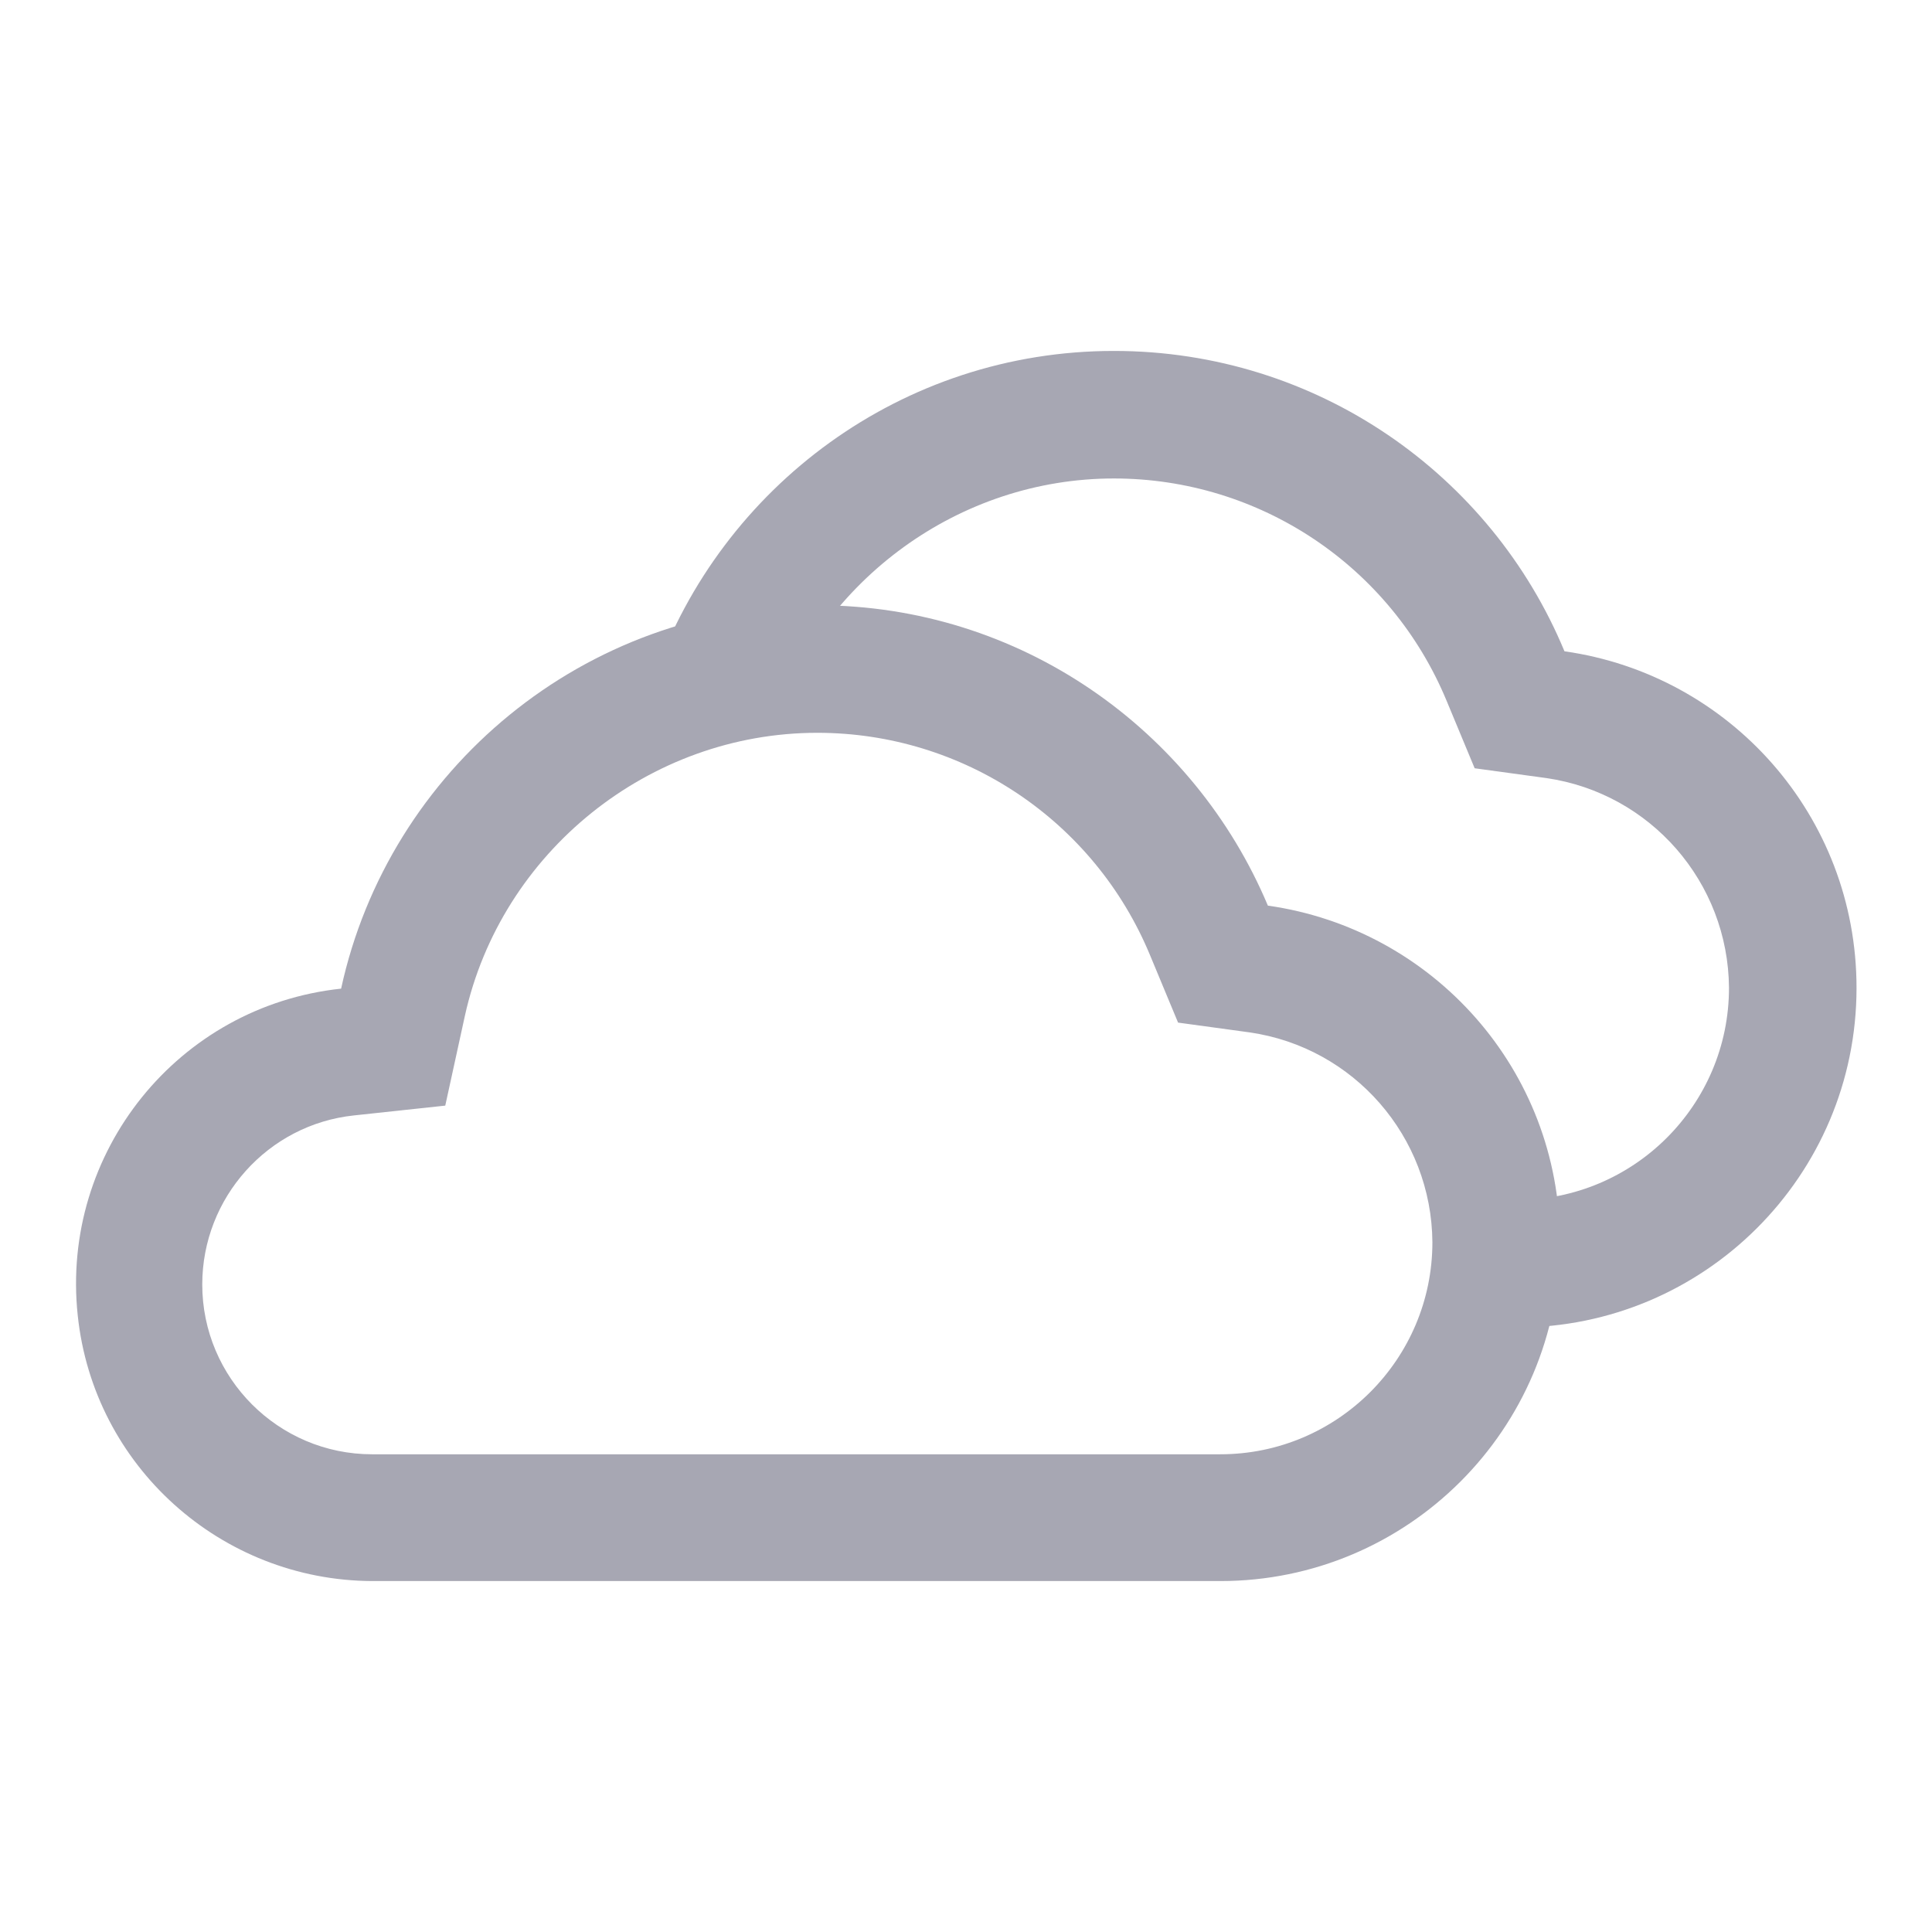
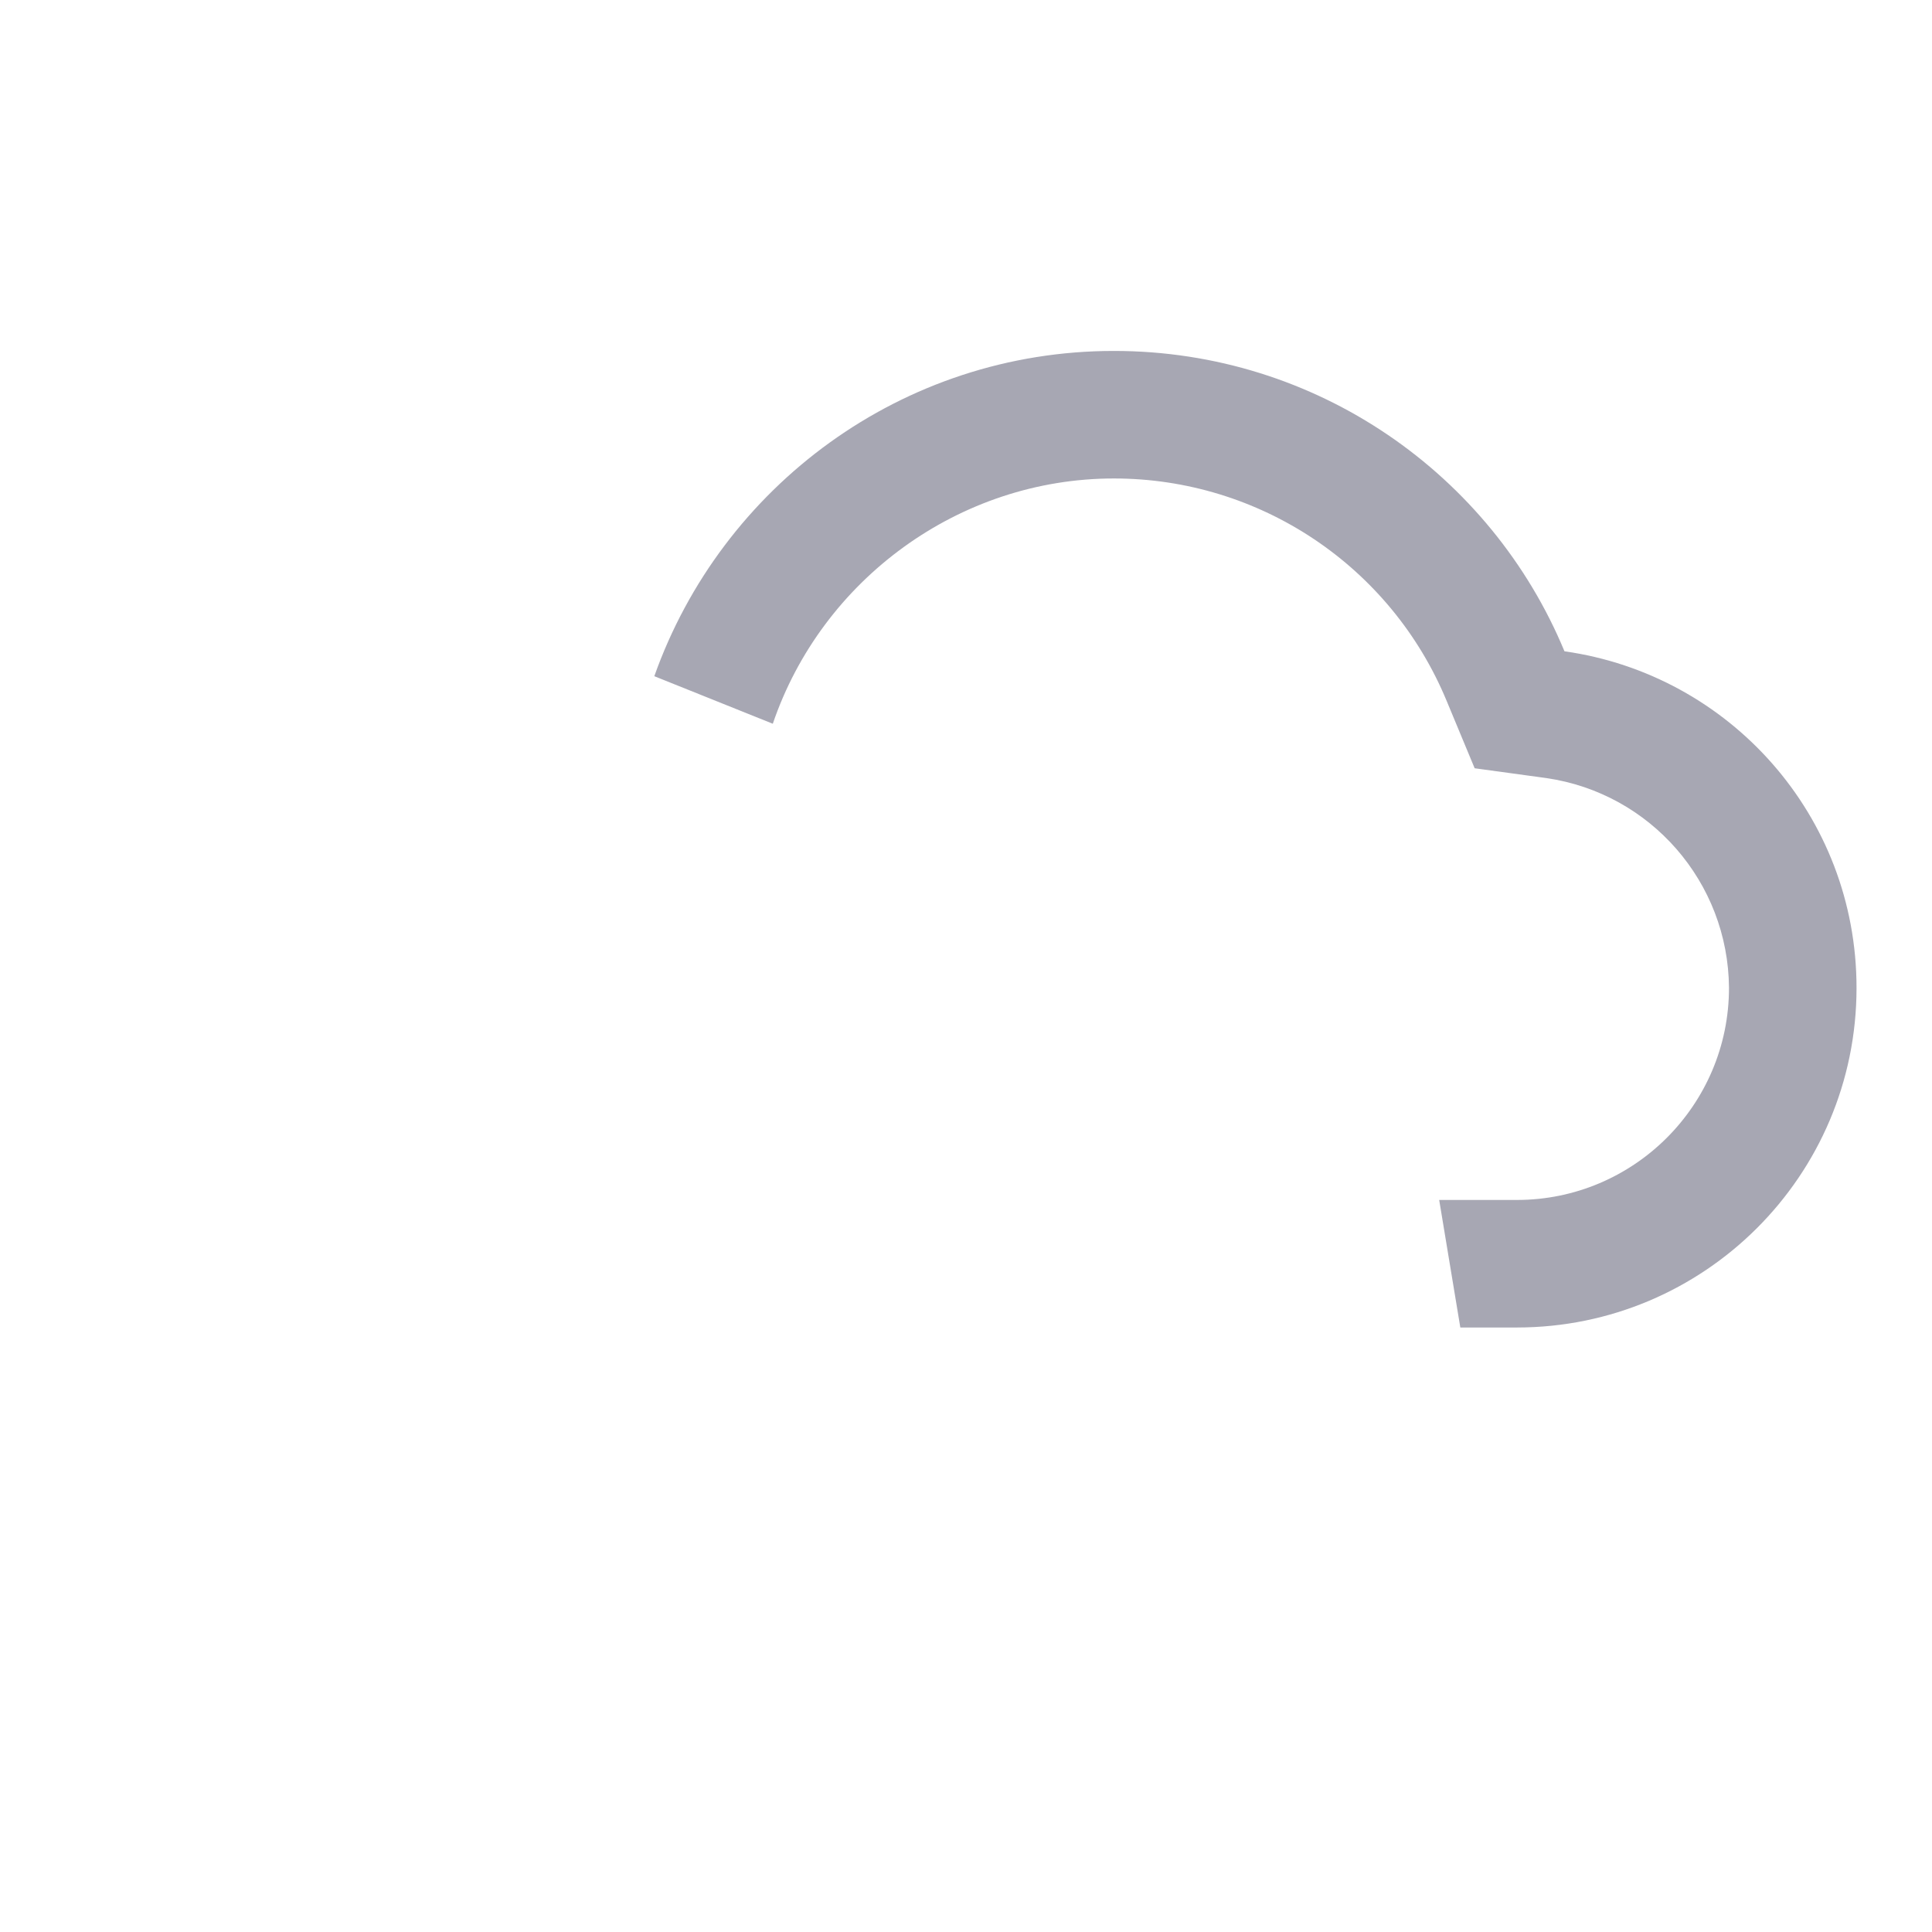
<svg xmlns="http://www.w3.org/2000/svg" version="1.1" x="0px" y="0px" viewBox="0 0 256 256" enable-background="new 0 0 256 256" xml:space="preserve">
  <g>
-     <path fill="#a7a7b3" d="M108.3,97.1c19.3,0,36.7,11.6,44.1,29.5l3.7,8.9l9.5,1.3c13.8,2,24.1,13.8,24.2,27.8 c0,15.5-12.6,28.1-28.1,28.1H49.3c-12.4,0-22.5-10.1-22.5-22.5c0-11.5,8.7-21.2,20.1-22.4l12.1-1.3l2.6-11.9 C66.4,112.9,86,97.1,108.3,97.1 M108.3,80.2c-30.9,0-56.8,21.8-63.1,50.8c-21.6,2.3-37.2,21.7-34.9,43.3c2.1,20,19,35.1,39,35.2 h112.4c24.8,0,45-20.1,45-45l0,0c0-22.7-16.8-41.4-38.7-44.5C158.2,96.7,135.2,80.2,108.3,80.2z" />
    <path fill="#a7a7b3" d="M207.3,86.3c-9.7-23.4-32.8-39.8-59.7-39.8c-28.1,0-52,18-60.9,43.1l15.7,6.3c6.5-19.1,24.7-32.5,45.2-32.5 c19.3,0,36.7,11.6,44.1,29.5l3.7,8.9l9.5,1.3c13.8,2,24.1,13.8,24.2,27.8c0,15.5-12.6,28.1-28.1,28.1h-10.3l2.8,16.9h7.5 c24.8,0,45-20.1,45-45l0,0C246,108.1,229.2,89.4,207.3,86.3z" />
  </g>
</svg>